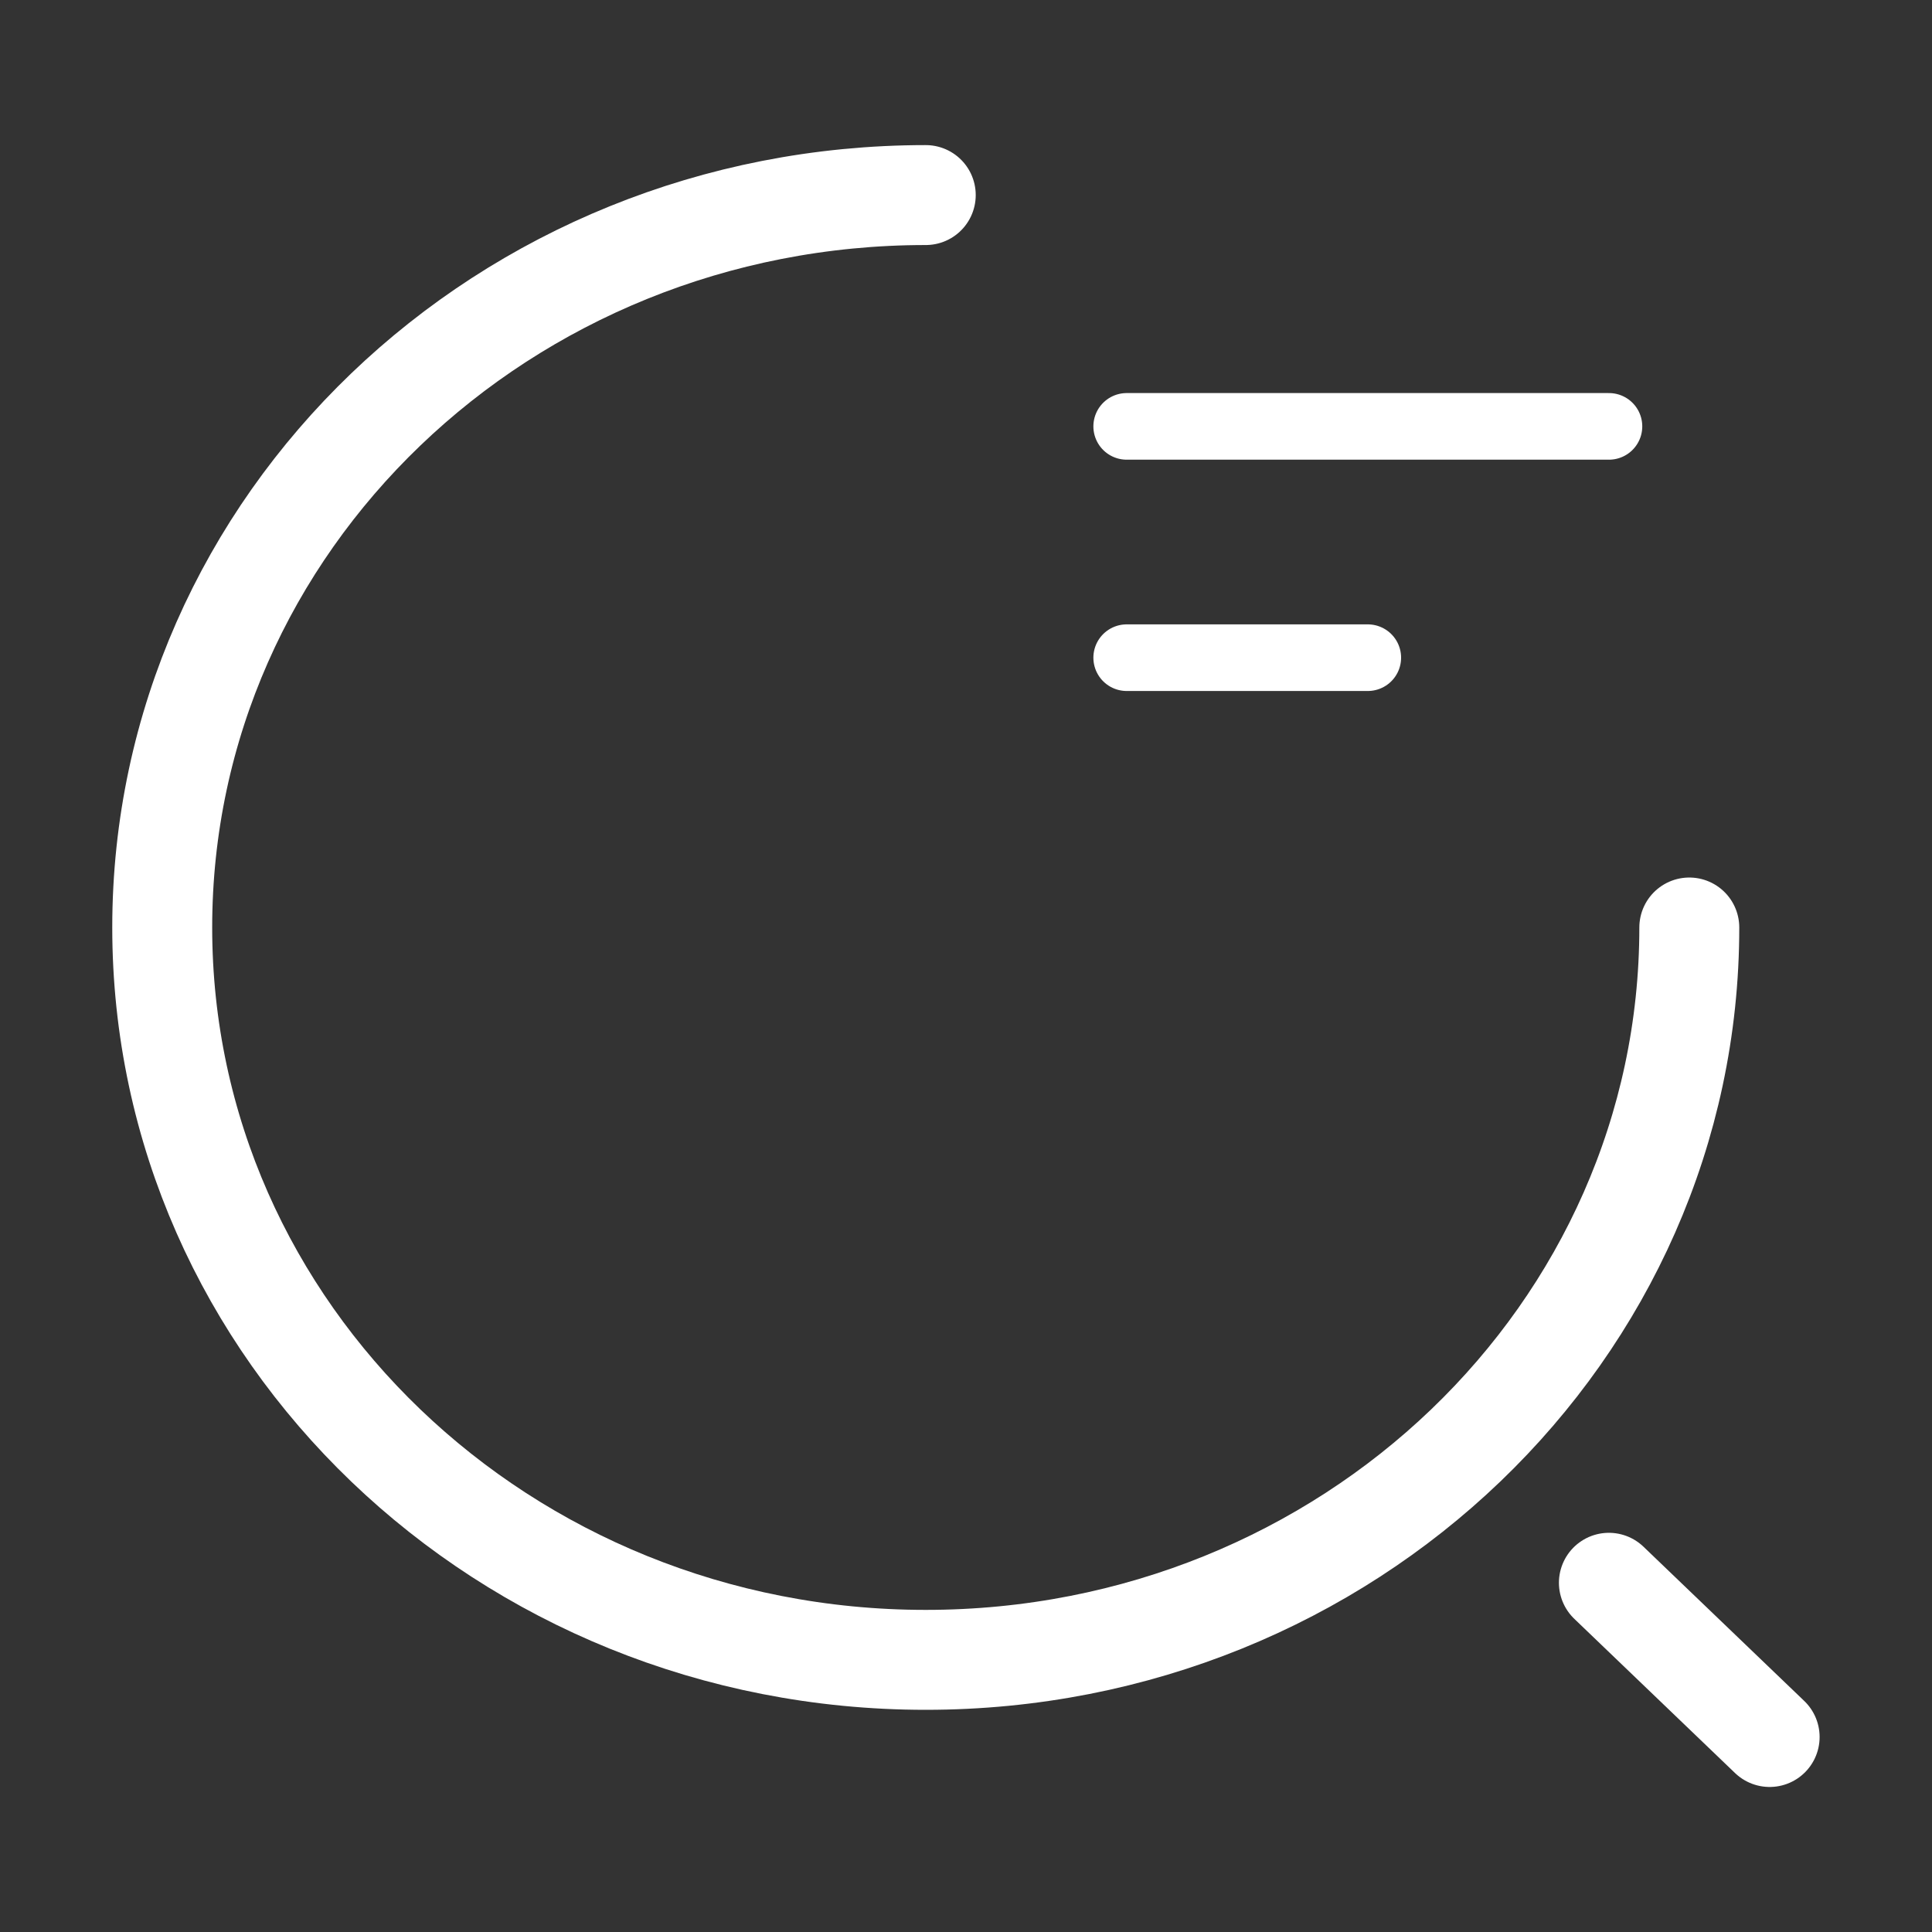
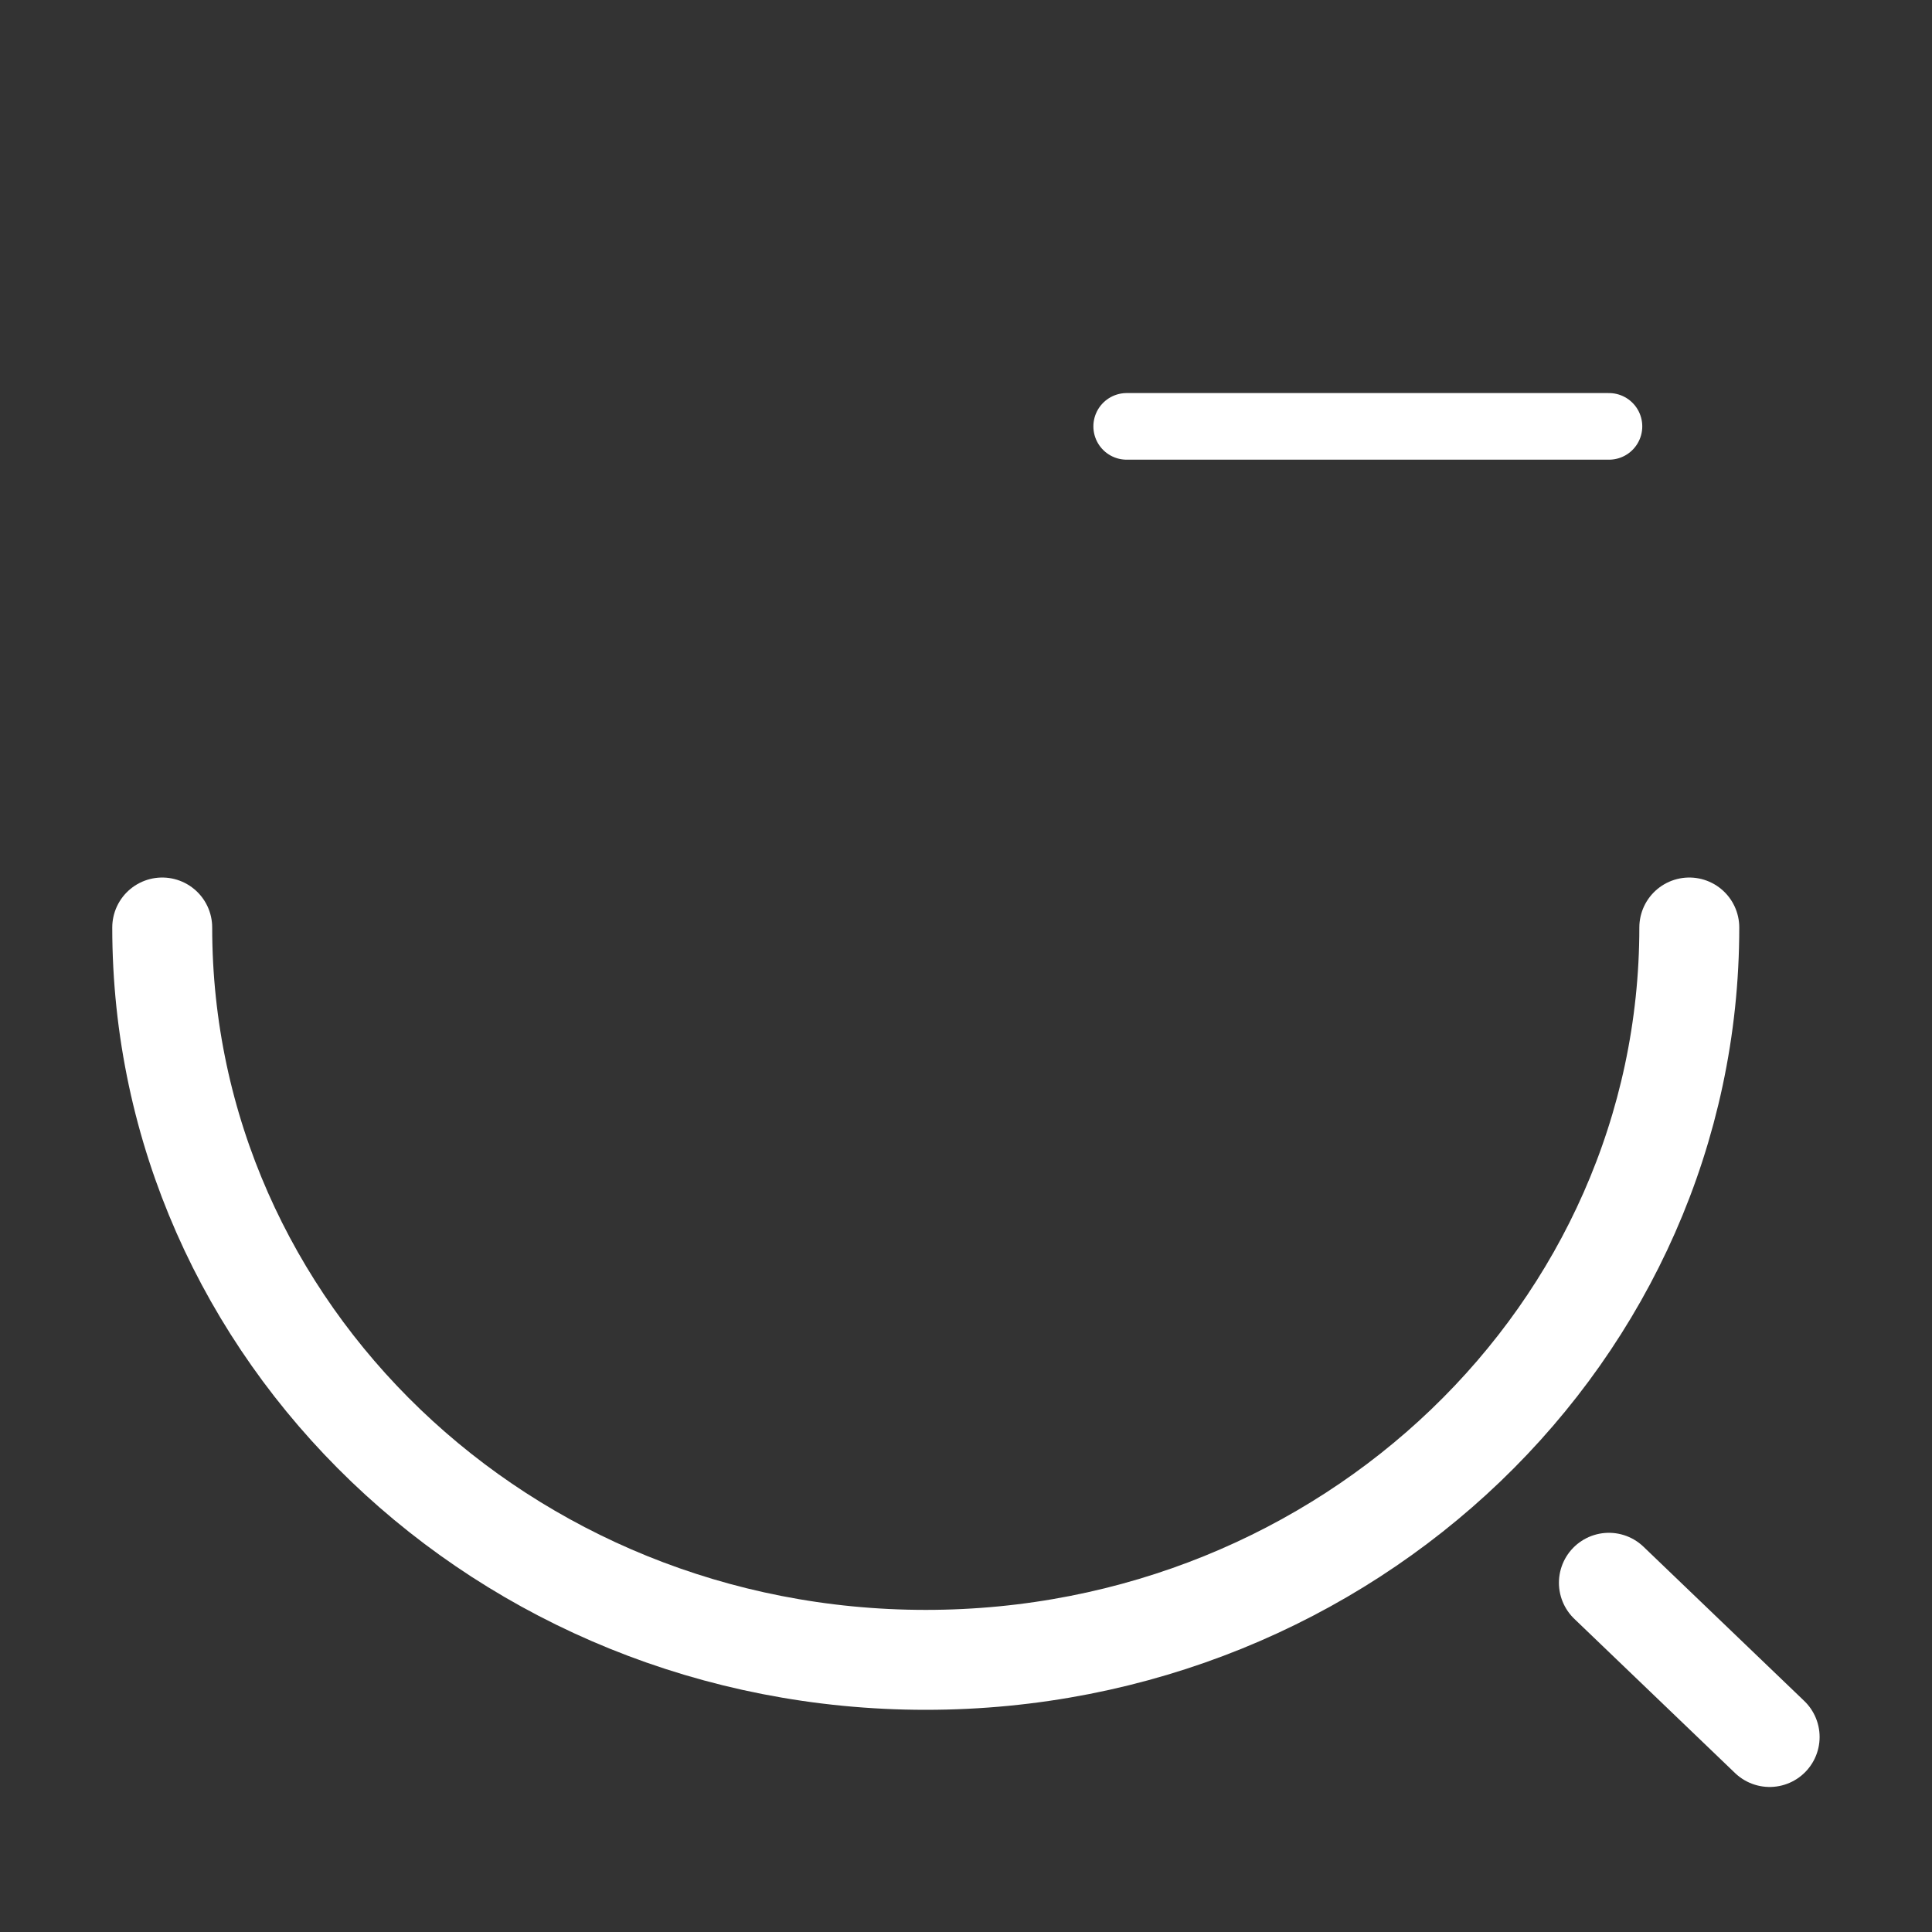
<svg xmlns="http://www.w3.org/2000/svg" width="29" height="29" viewBox="0 0 29 29" fill="none">
  <rect x="0" y="0" width="29" height="29" fill="#333333" stroke="none" />
  <path d="M16.912 6.4H24.151" stroke="white" stroke-linecap="round" stroke-linejoin="round" />
-   <path d="M16.912 9.872H20.531" stroke="white" stroke-linecap="round" stroke-linejoin="round" />
-   <path d="M25.357 13.922C25.357 19.997 20.23 24.915 13.896 24.915C7.562 24.915 2.435 19.997 2.435 13.922C2.435 7.847 7.562 2.928 13.896 2.928" stroke="white" stroke-width="1.5" stroke-linecap="round" stroke-linejoin="round" />
+   <path d="M25.357 13.922C25.357 19.997 20.23 24.915 13.896 24.915C7.562 24.915 2.435 19.997 2.435 13.922" stroke="white" stroke-width="1.5" stroke-linecap="round" stroke-linejoin="round" />
  <path d="M26.563 26.073L24.15 23.758" stroke="white" stroke-width="1.5" stroke-linecap="round" stroke-linejoin="round" />
</svg>